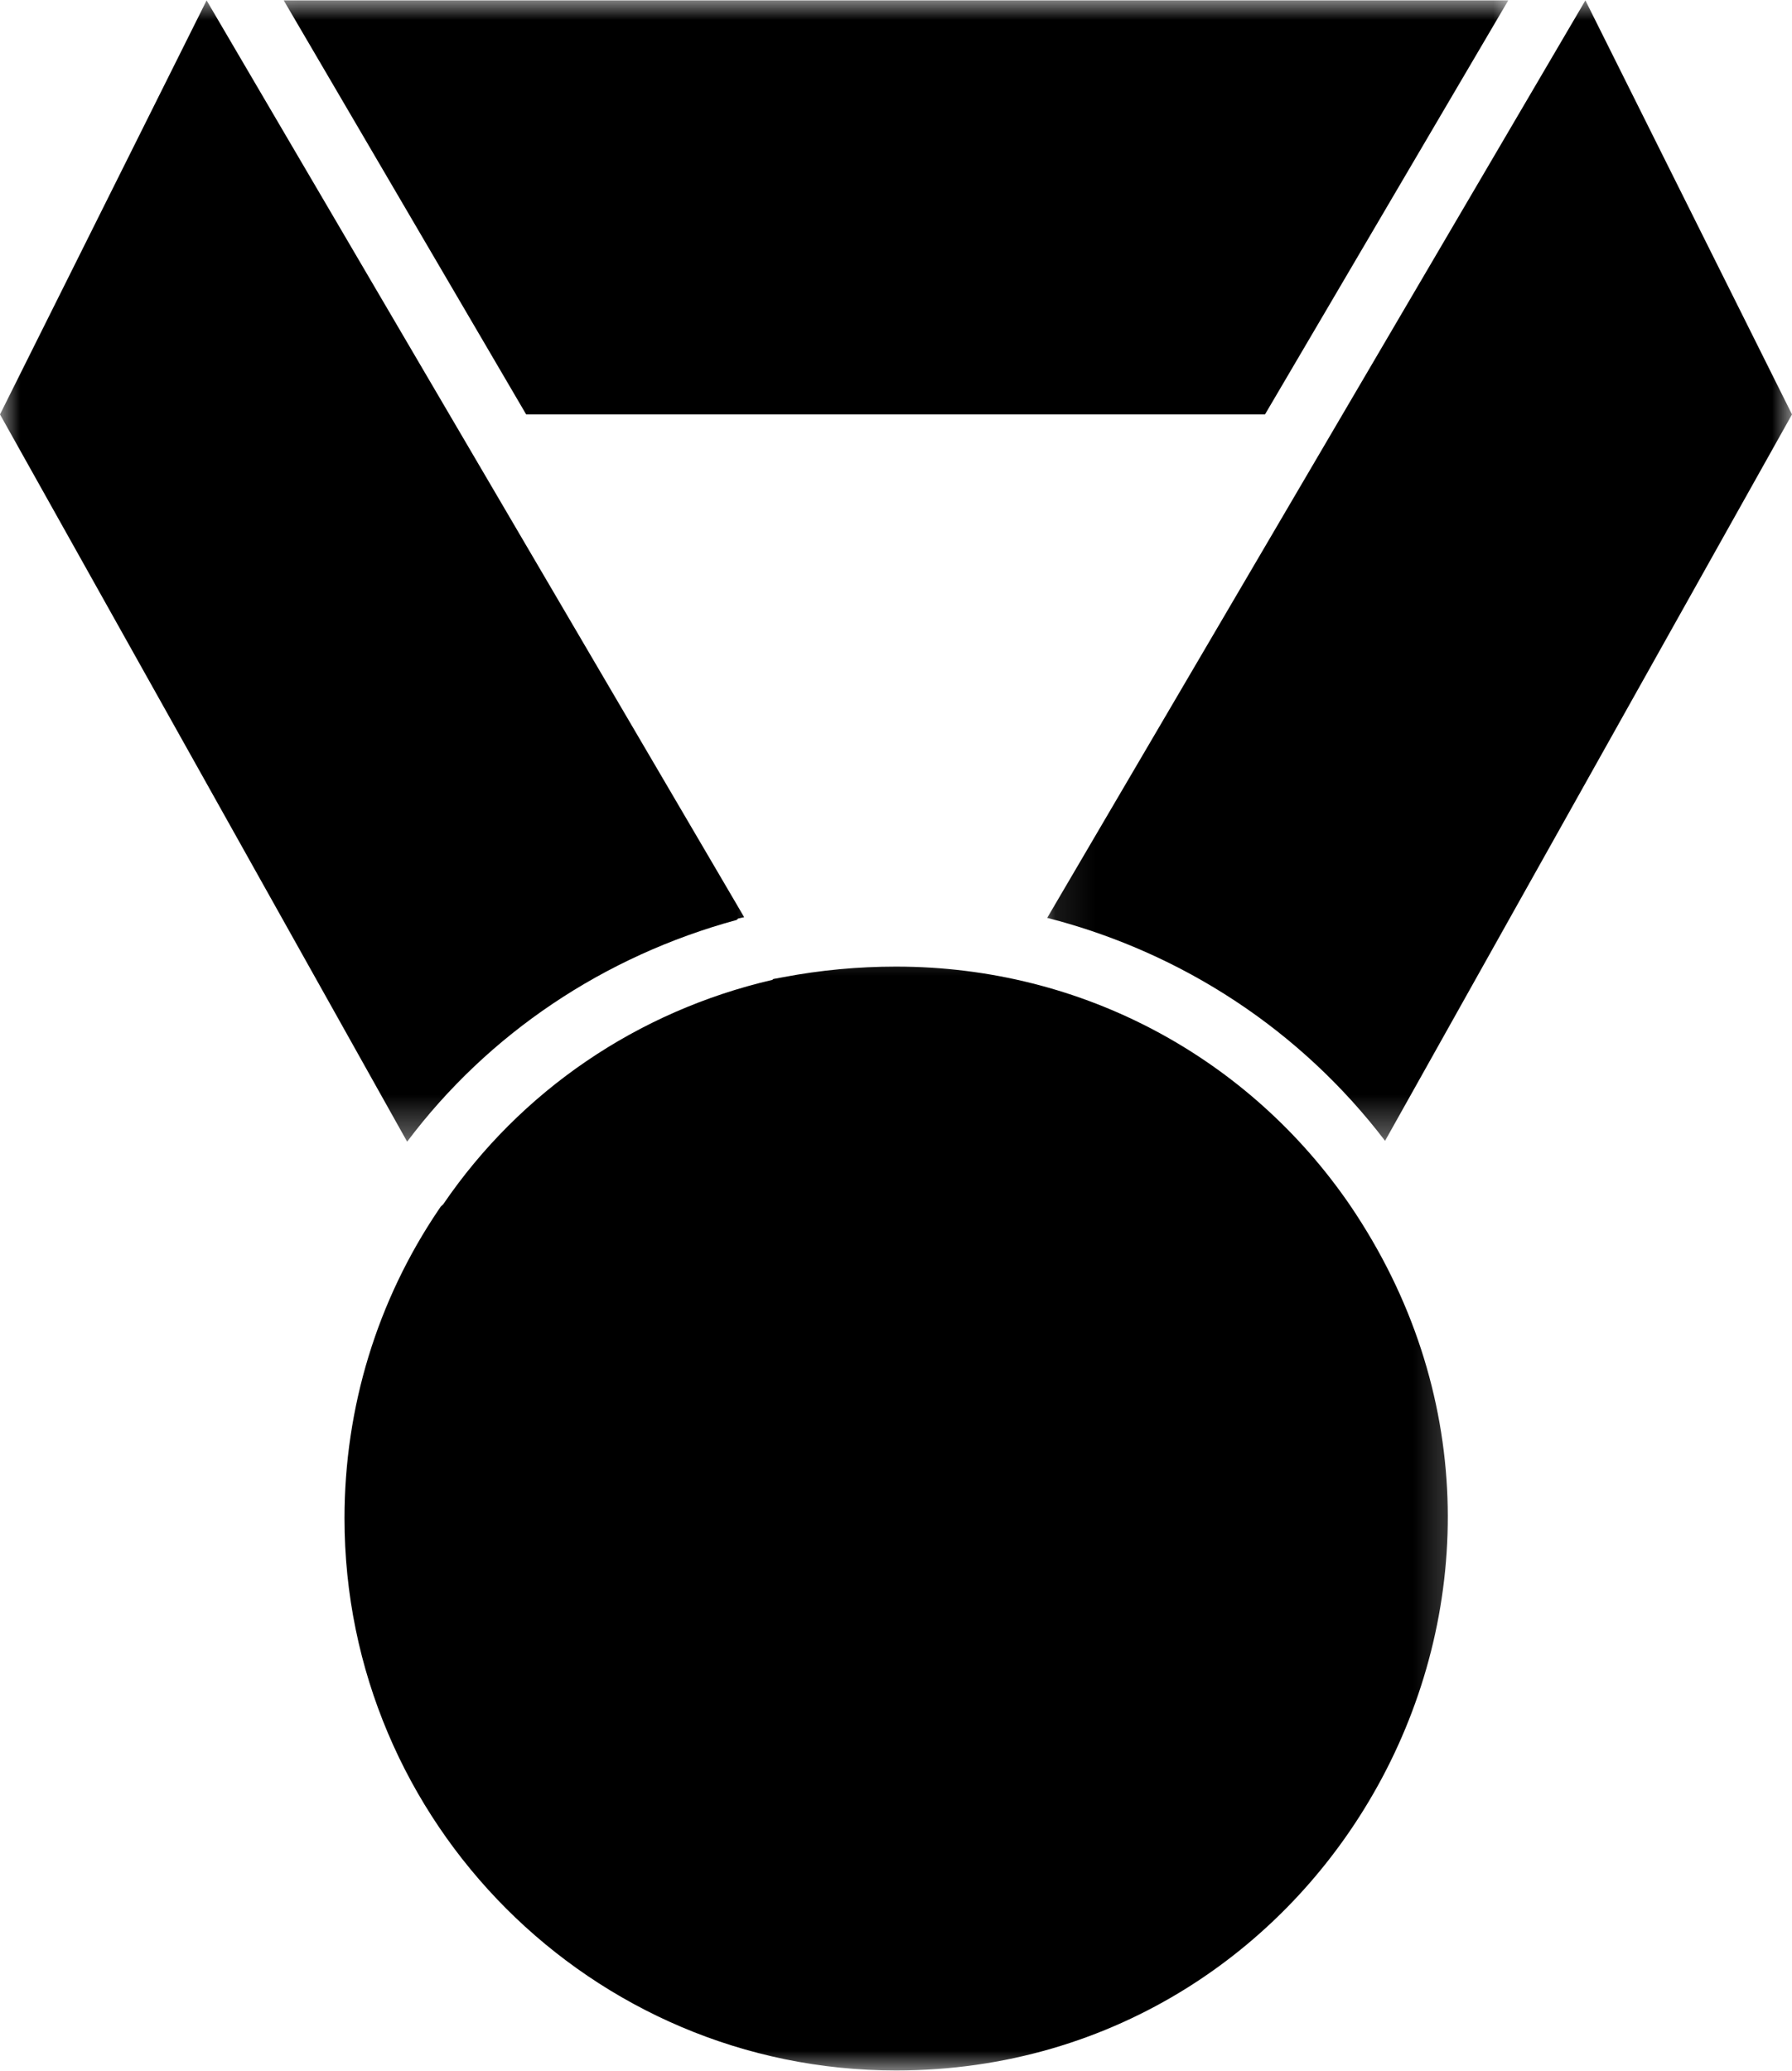
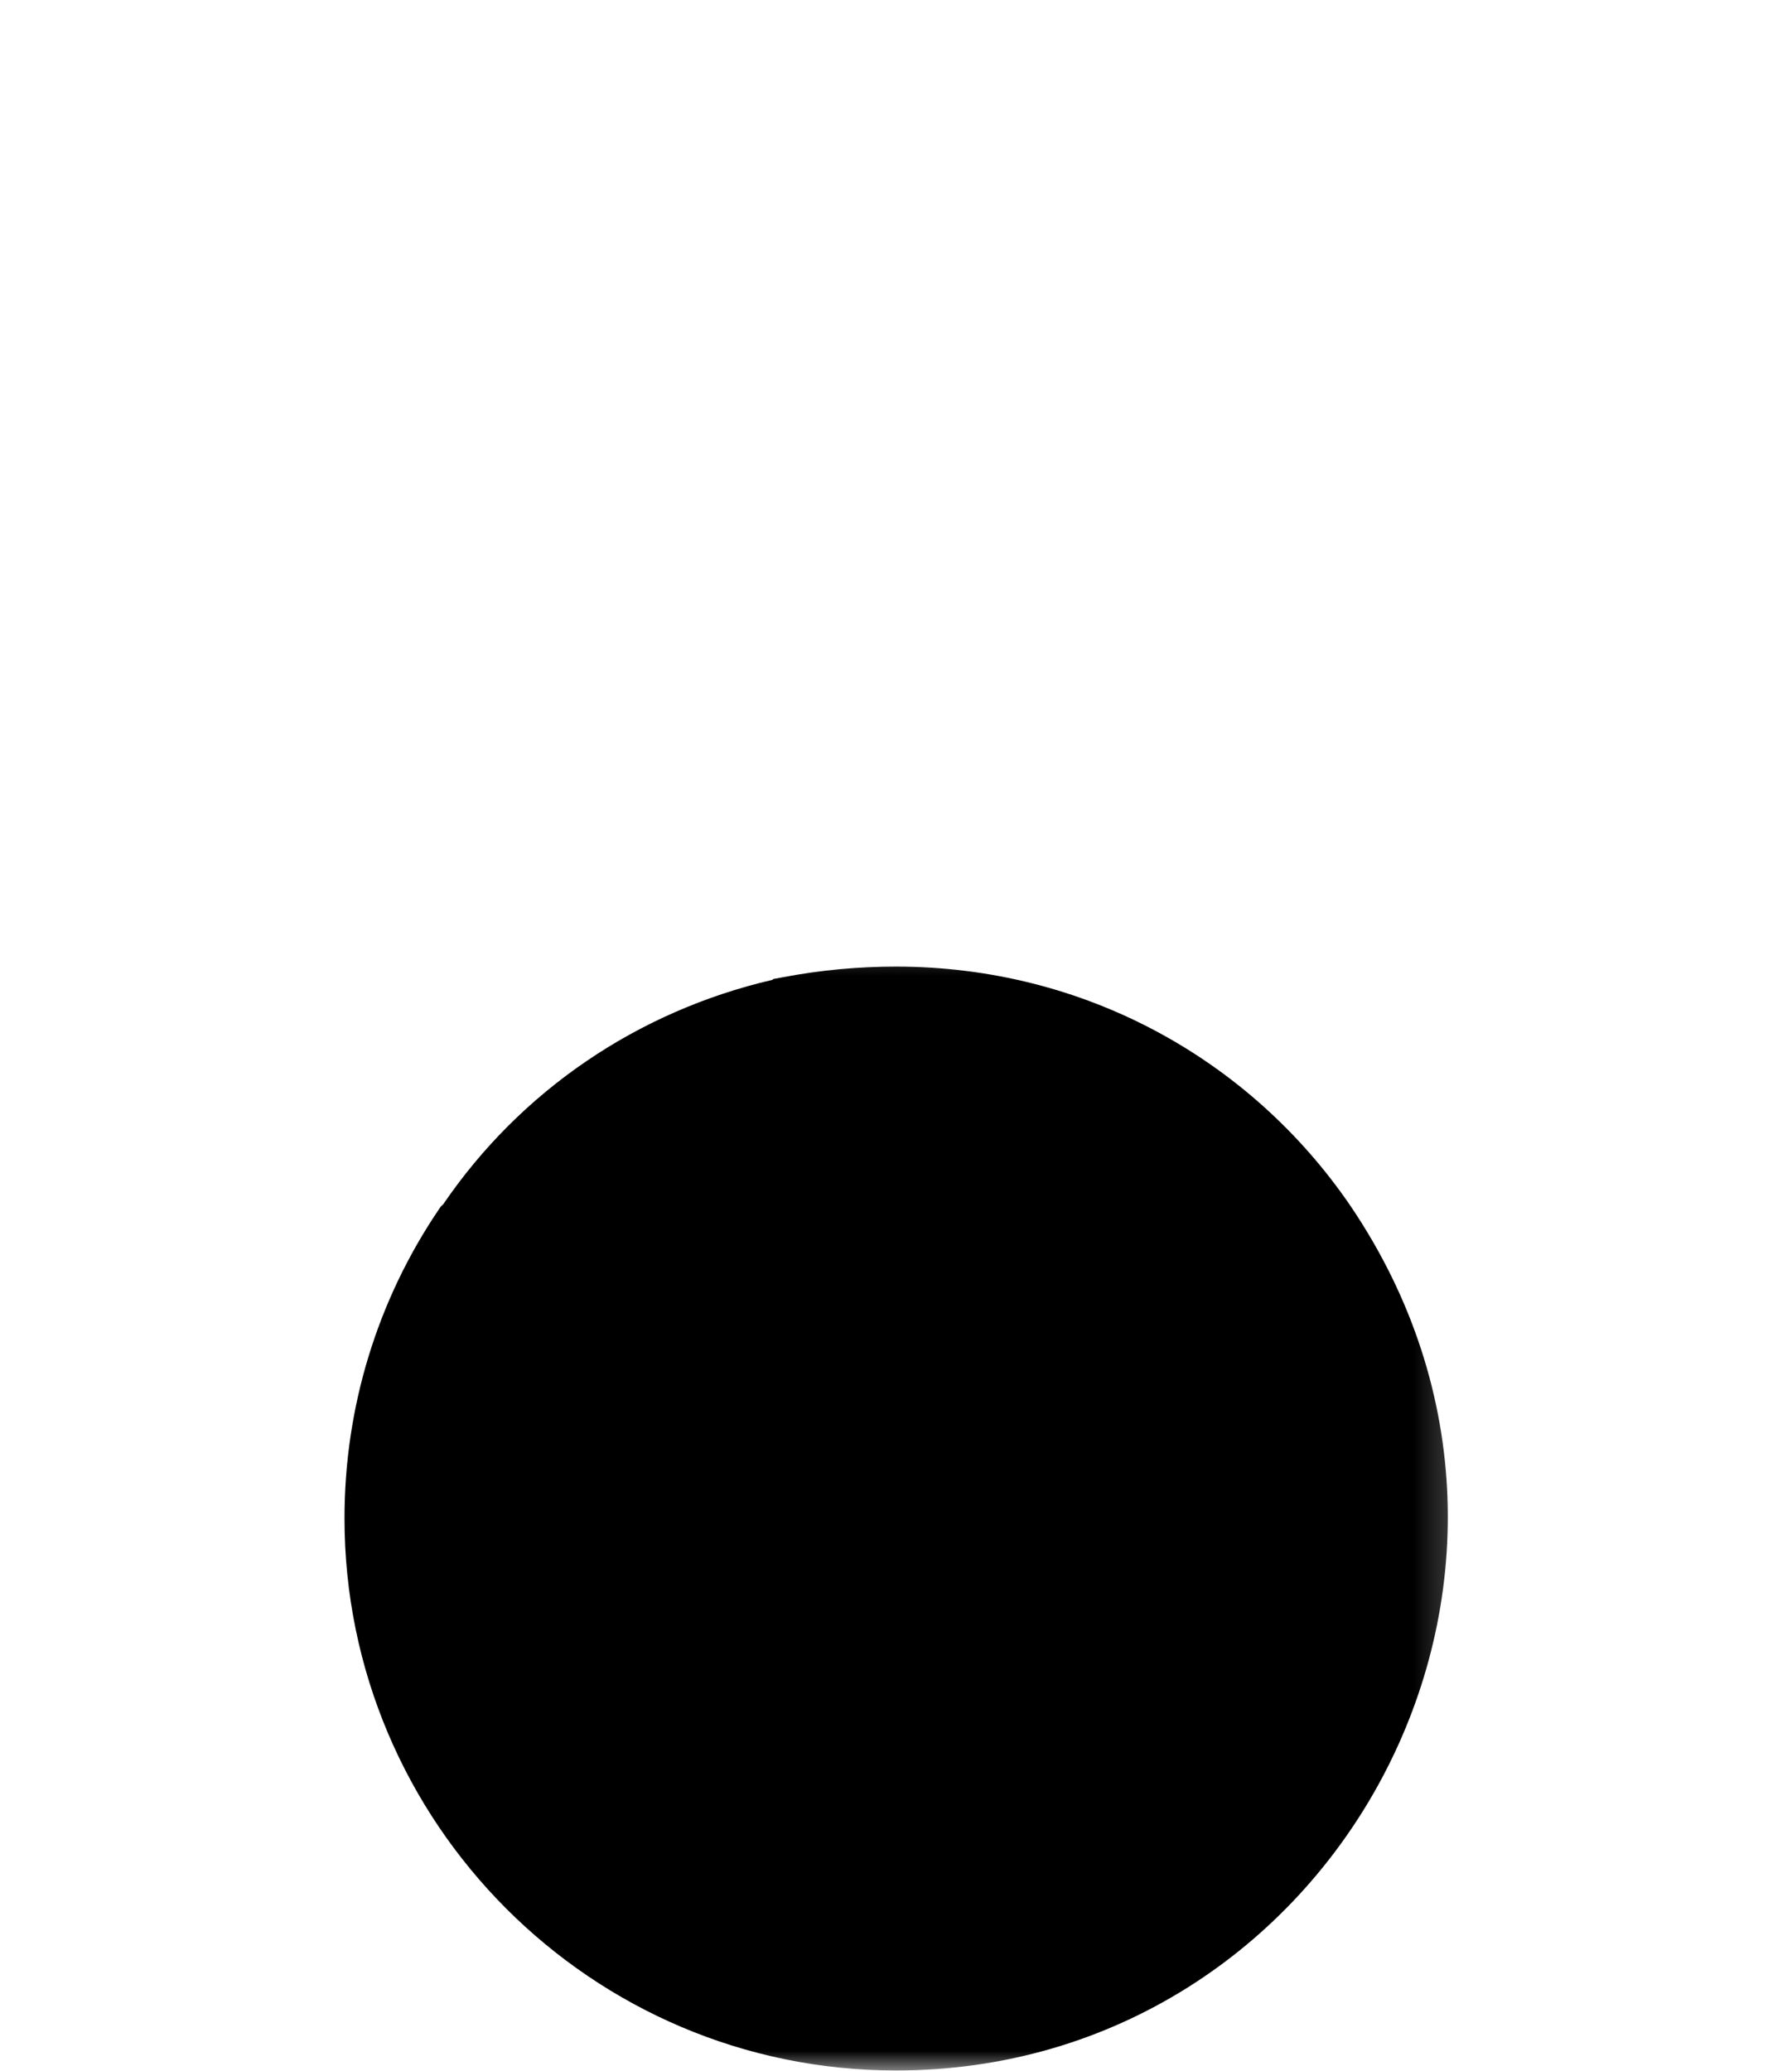
<svg xmlns="http://www.w3.org/2000/svg" width="45" height="52" viewBox="0 0 45 52" fill="none">
  <mask id="mask0_61_277" style="mask-type:luminance" maskUnits="userSpaceOnUse" x="7" y="23" width="30" height="29">
    <path d="M7.427 23.333H36.76V52H7.427V23.333Z" fill="white" />
  </mask>
  <g mask="url(#mask0_61_277)">
    <path d="M22.5 51.989C33.505 51.989 40.26 39.614 33.896 30.255C31.396 26.609 27.239 24.271 22.5 24.271C21.552 24.271 20.599 24.359 19.672 24.536L19.417 24.583L19.396 24.604C16.01 25.39 13.073 27.39 11.13 30.239C11.052 30.312 11.078 30.281 11.015 30.375C9.469 32.661 8.651 35.344 8.651 38.125C8.651 45.766 14.859 51.989 22.5 51.989Z" fill="black" />
  </g>
  <mask id="mask1_61_277" style="mask-type:luminance" maskUnits="userSpaceOnUse" x="0" y="0" width="20" height="29">
-     <path d="M0 0H19.427V28.667H0V0Z" fill="white" />
-   </mask>
+     </mask>
  <g mask="url(#mask1_61_277)">
    <path d="M0 10.406L10.224 28.667C12.266 25.948 15.172 24.005 18.5 23.099L18.537 23.063L18.688 23.031L5.188 0.01L0 10.406Z" fill="black" />
  </g>
  <mask id="mask2_61_277" style="mask-type:luminance" maskUnits="userSpaceOnUse" x="6" y="0" width="33" height="12">
-     <path d="M6.094 0H38.094V11.333H6.094V0Z" fill="white" />
+     <path d="M6.094 0H38.094V11.333H6.094V0" fill="white" />
  </mask>
  <g mask="url(#mask2_61_277)">
-     <path d="M37.875 0.01H7.125L13.213 10.406H31.766L37.875 0.01Z" fill="black" />
-   </g>
+     </g>
  <mask id="mask3_61_277" style="mask-type:luminance" maskUnits="userSpaceOnUse" x="26" y="0" width="19" height="29">
-     <path d="M26.094 0H45V28.667H26.094V0Z" fill="white" />
-   </mask>
+     </mask>
  <g mask="url(#mask3_61_277)">
-     <path d="M39.812 0.01L26.297 23.047C29.693 23.917 32.672 25.88 34.781 28.646L45 10.406L39.812 0.01Z" fill="black" />
-   </g>
+     </g>
</svg>